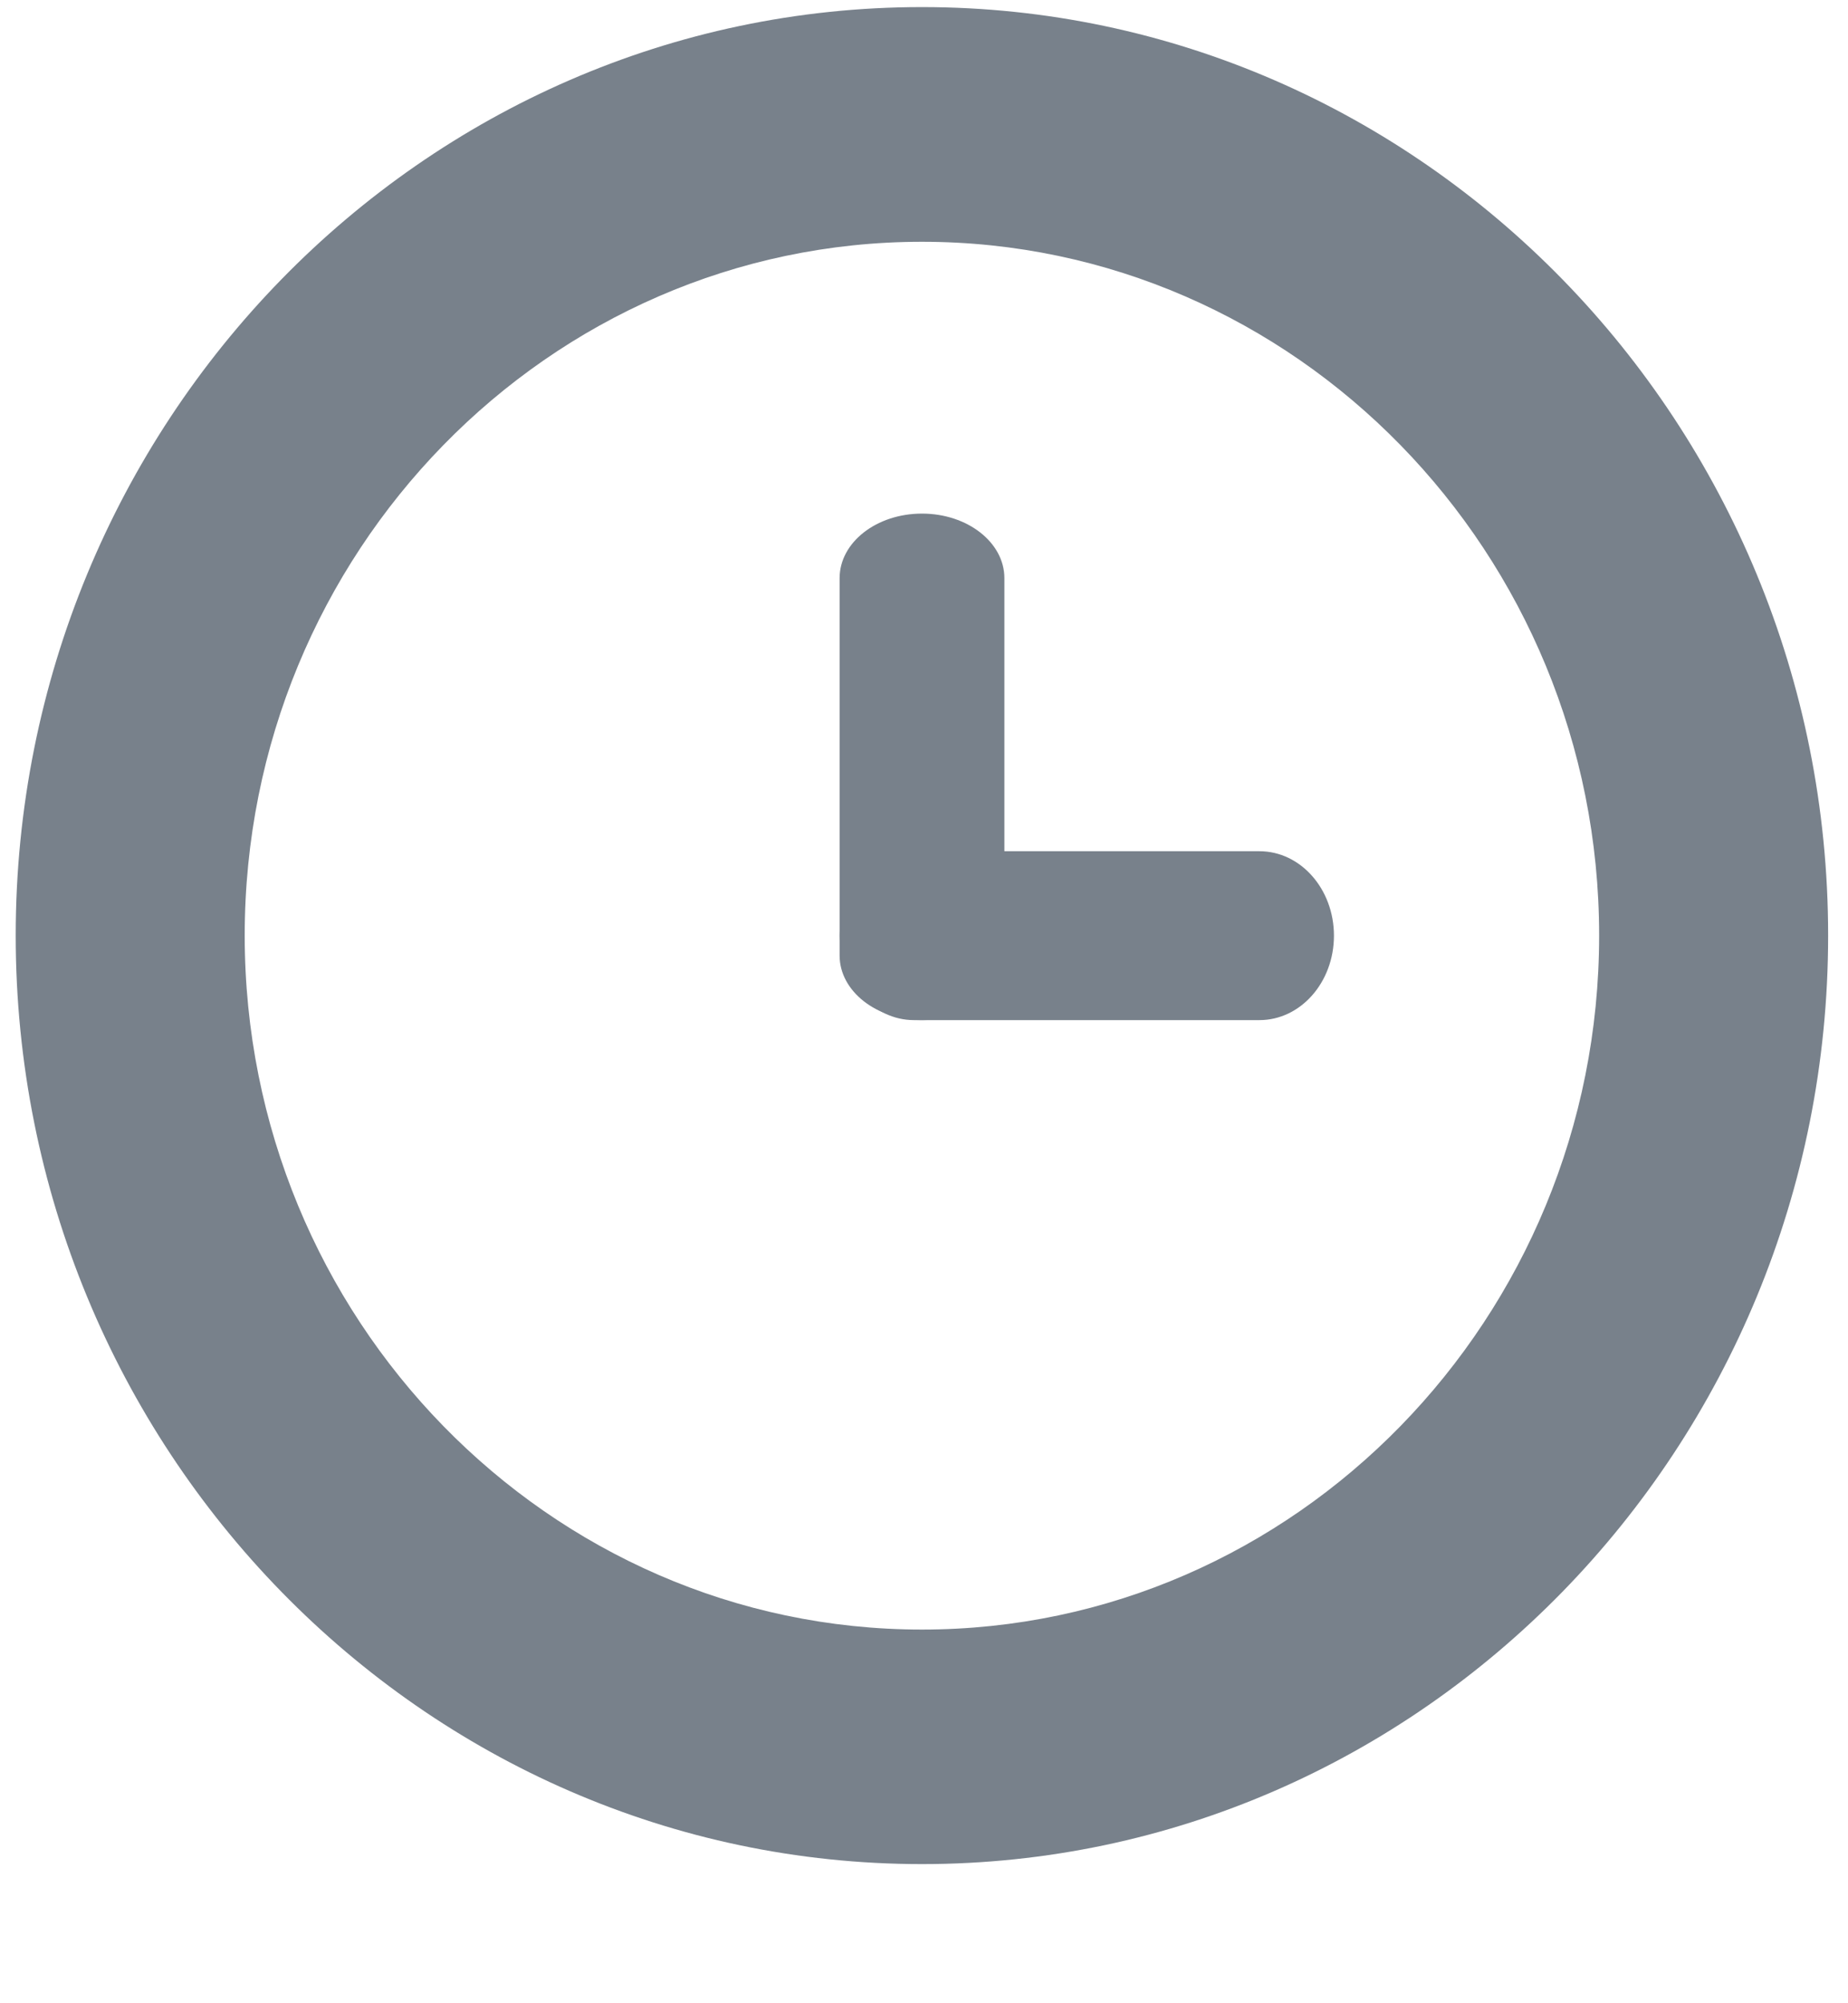
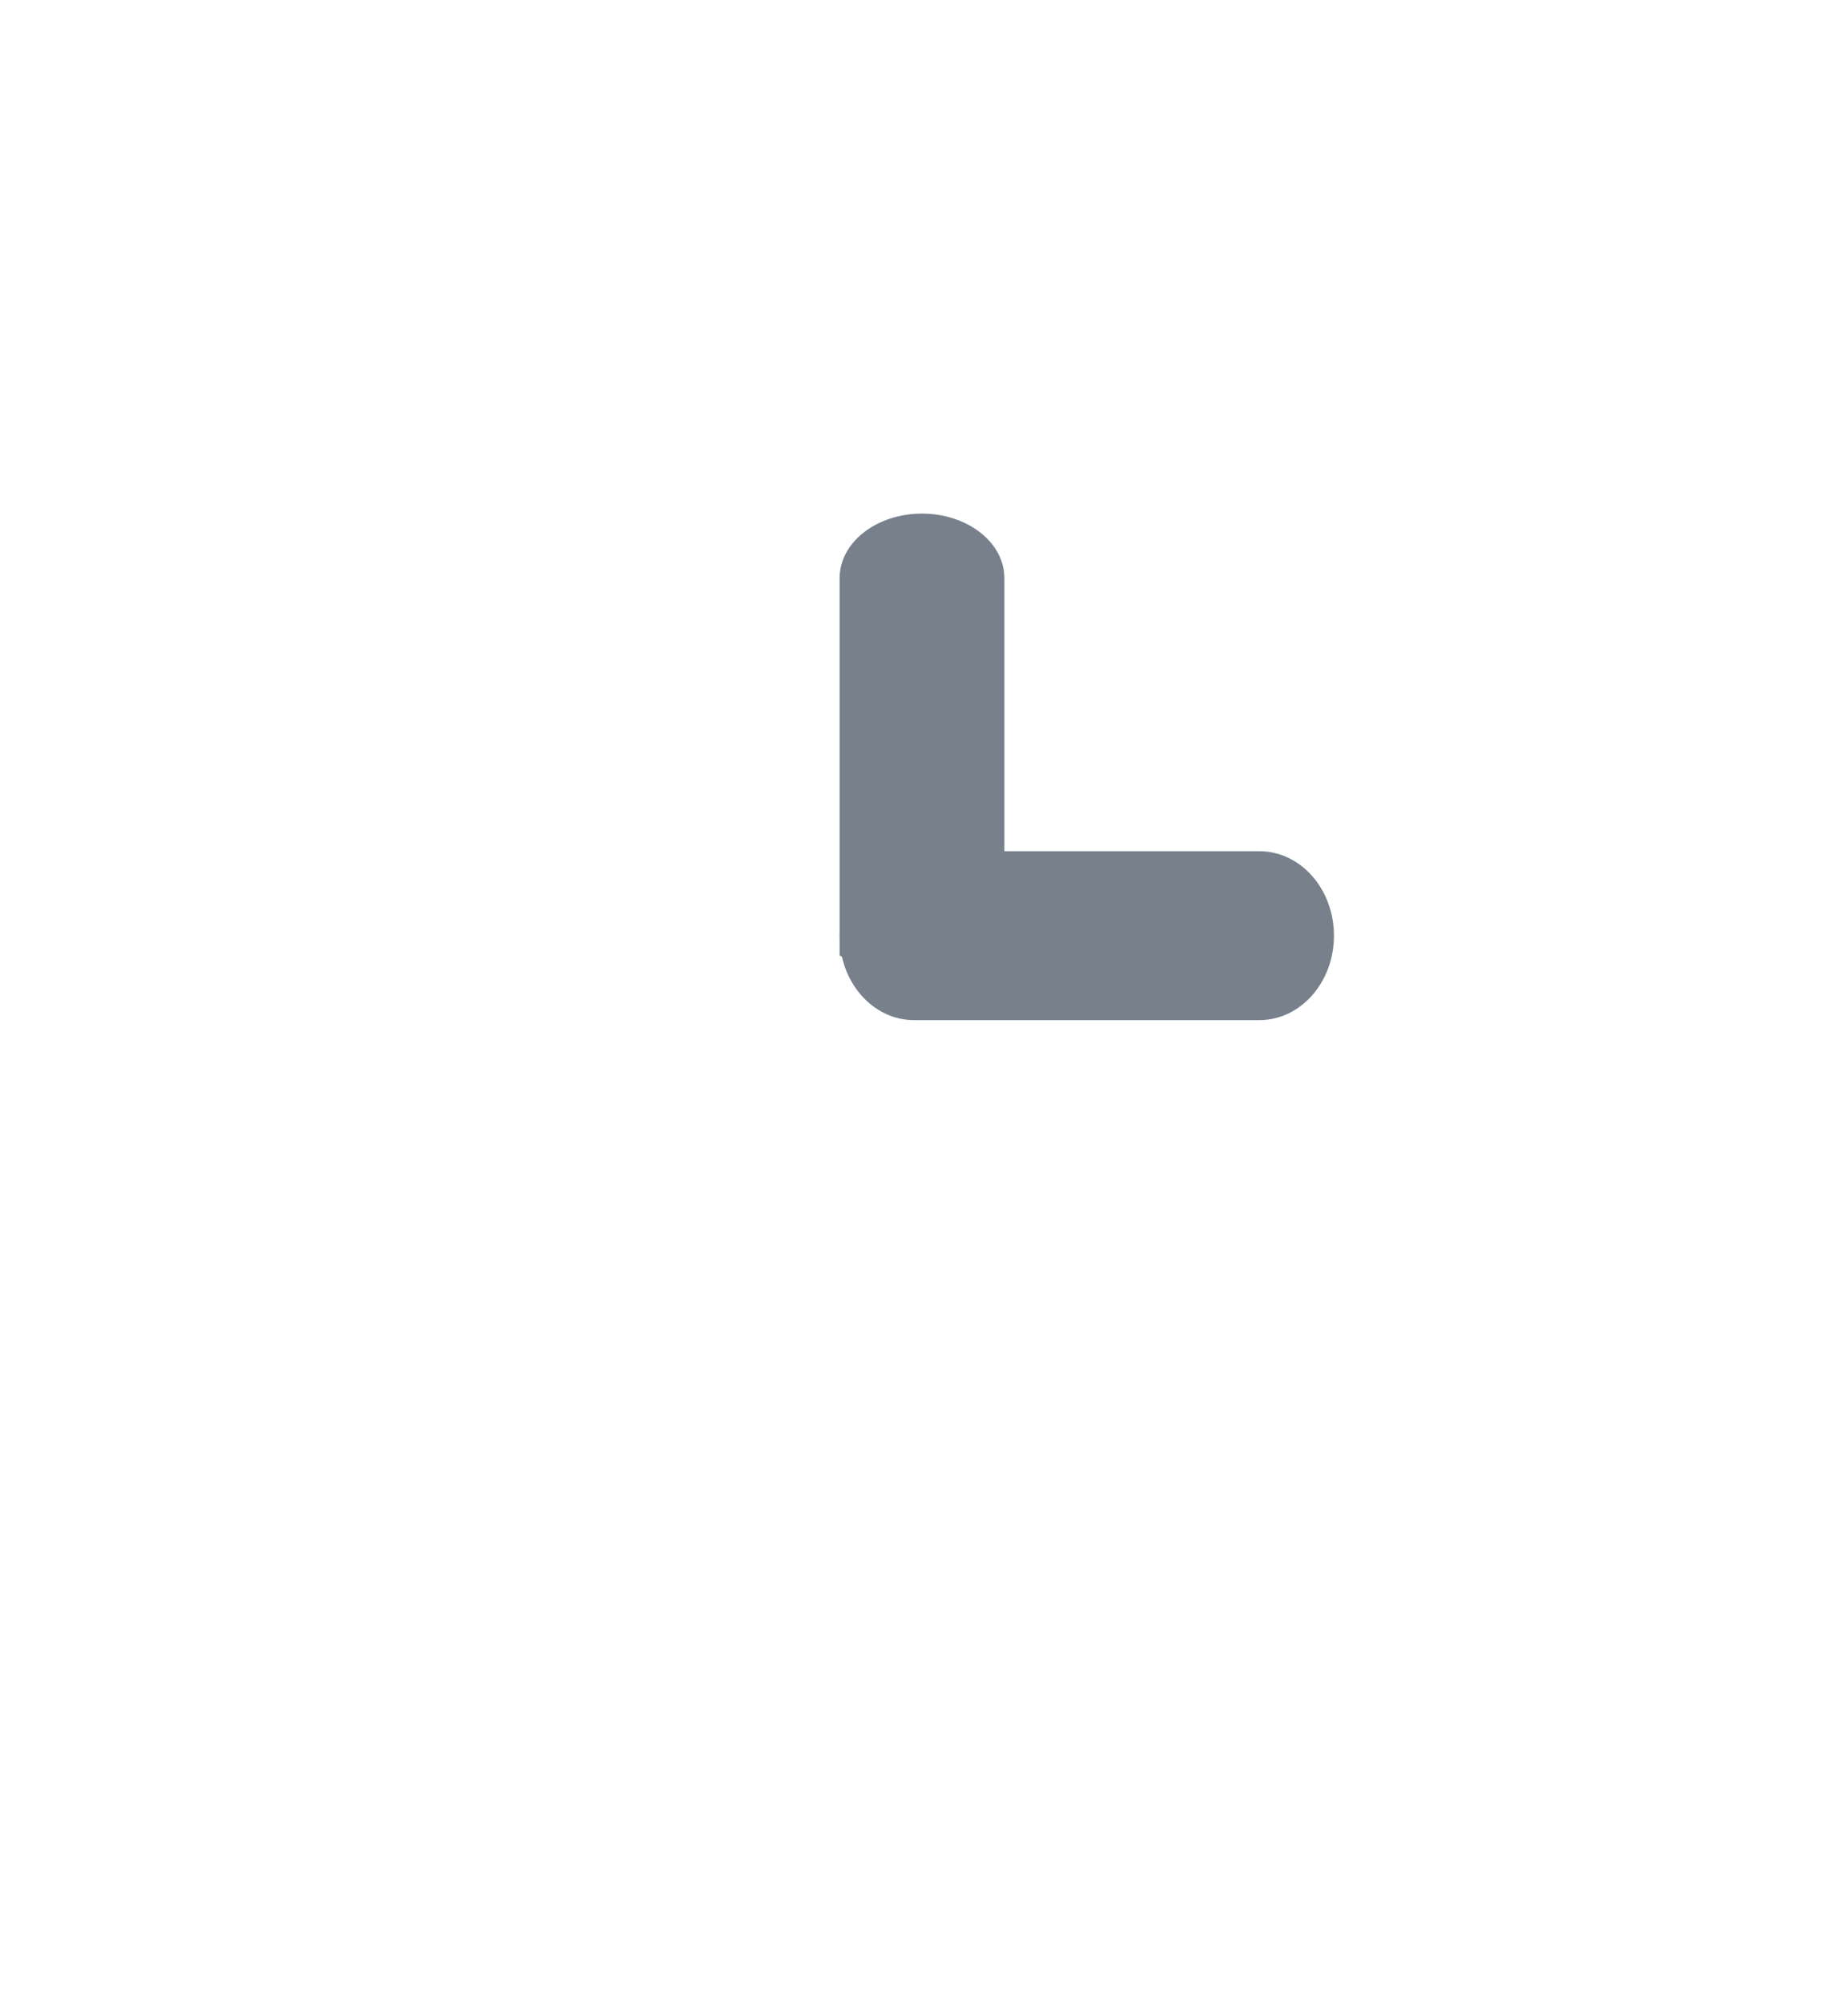
<svg xmlns="http://www.w3.org/2000/svg" width="12" height="13" viewBox="0 0 12 13" fill="none">
-   <path d="M5.987 3.333C5.691 3.333 5.452 3.52 5.452 3.752V6.201C5.452 6.432 5.691 6.62 5.987 6.62C6.282 6.62 6.522 6.432 6.522 6.201V3.752C6.522 3.52 6.282 3.333 5.987 3.333Z" fill="#78818B" />
+   <path d="M5.987 3.333C5.691 3.333 5.452 3.52 5.452 3.752V6.201C6.282 6.62 6.522 6.432 6.522 6.201V3.752C6.522 3.52 6.282 3.333 5.987 3.333Z" fill="#78818B" />
  <path d="M8.662 6.072C8.662 5.769 8.445 5.524 8.178 5.524L5.935 5.524C5.668 5.524 5.452 5.769 5.452 6.072C5.452 6.375 5.668 6.62 5.935 6.62L8.178 6.62C8.445 6.62 8.662 6.375 8.662 6.072Z" fill="#78818B" />
-   <path d="M5.987 0.046C2.742 0.046 0.102 2.749 0.102 6.071C0.102 9.394 2.742 12.097 5.987 12.097C9.231 12.097 11.871 9.394 11.871 6.071C11.871 2.749 9.231 0.046 5.987 0.046ZM5.987 10.575C3.562 10.575 1.589 8.554 1.589 6.071C1.589 3.588 3.562 1.569 5.987 1.569C8.411 1.569 10.384 3.588 10.384 6.071C10.384 8.554 8.411 10.575 5.987 10.575Z" fill="#78818B" />
</svg>